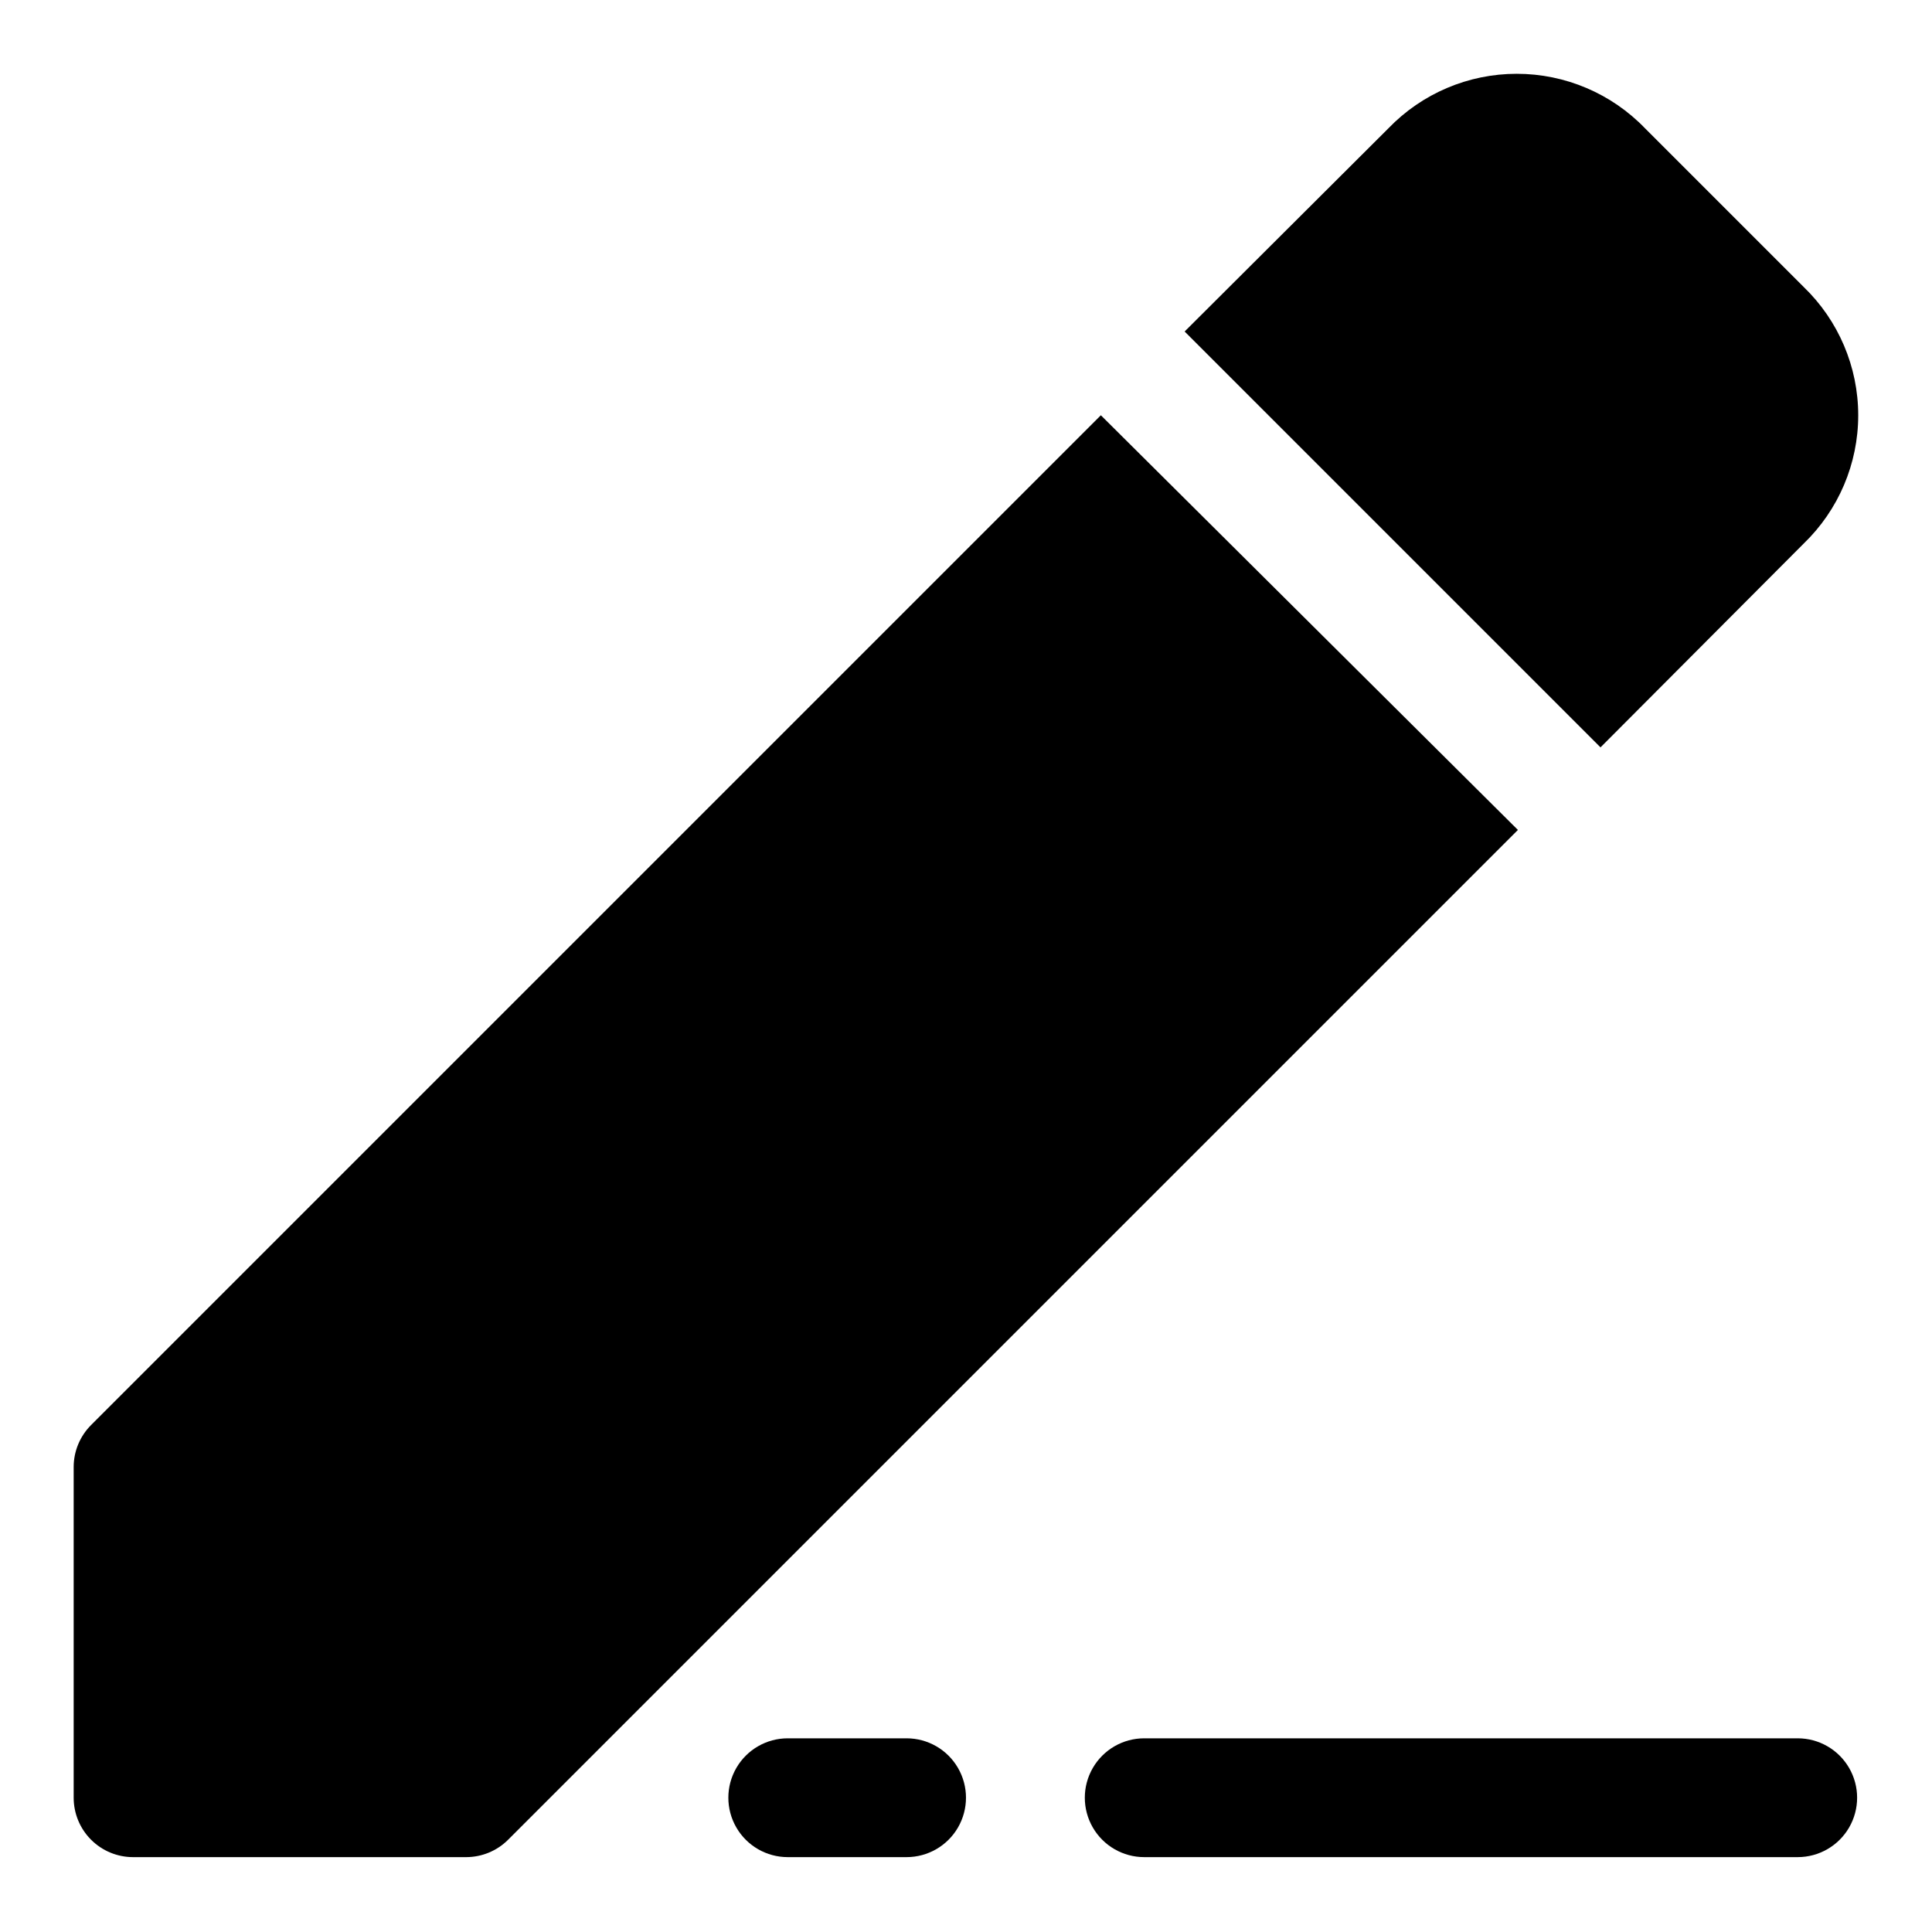
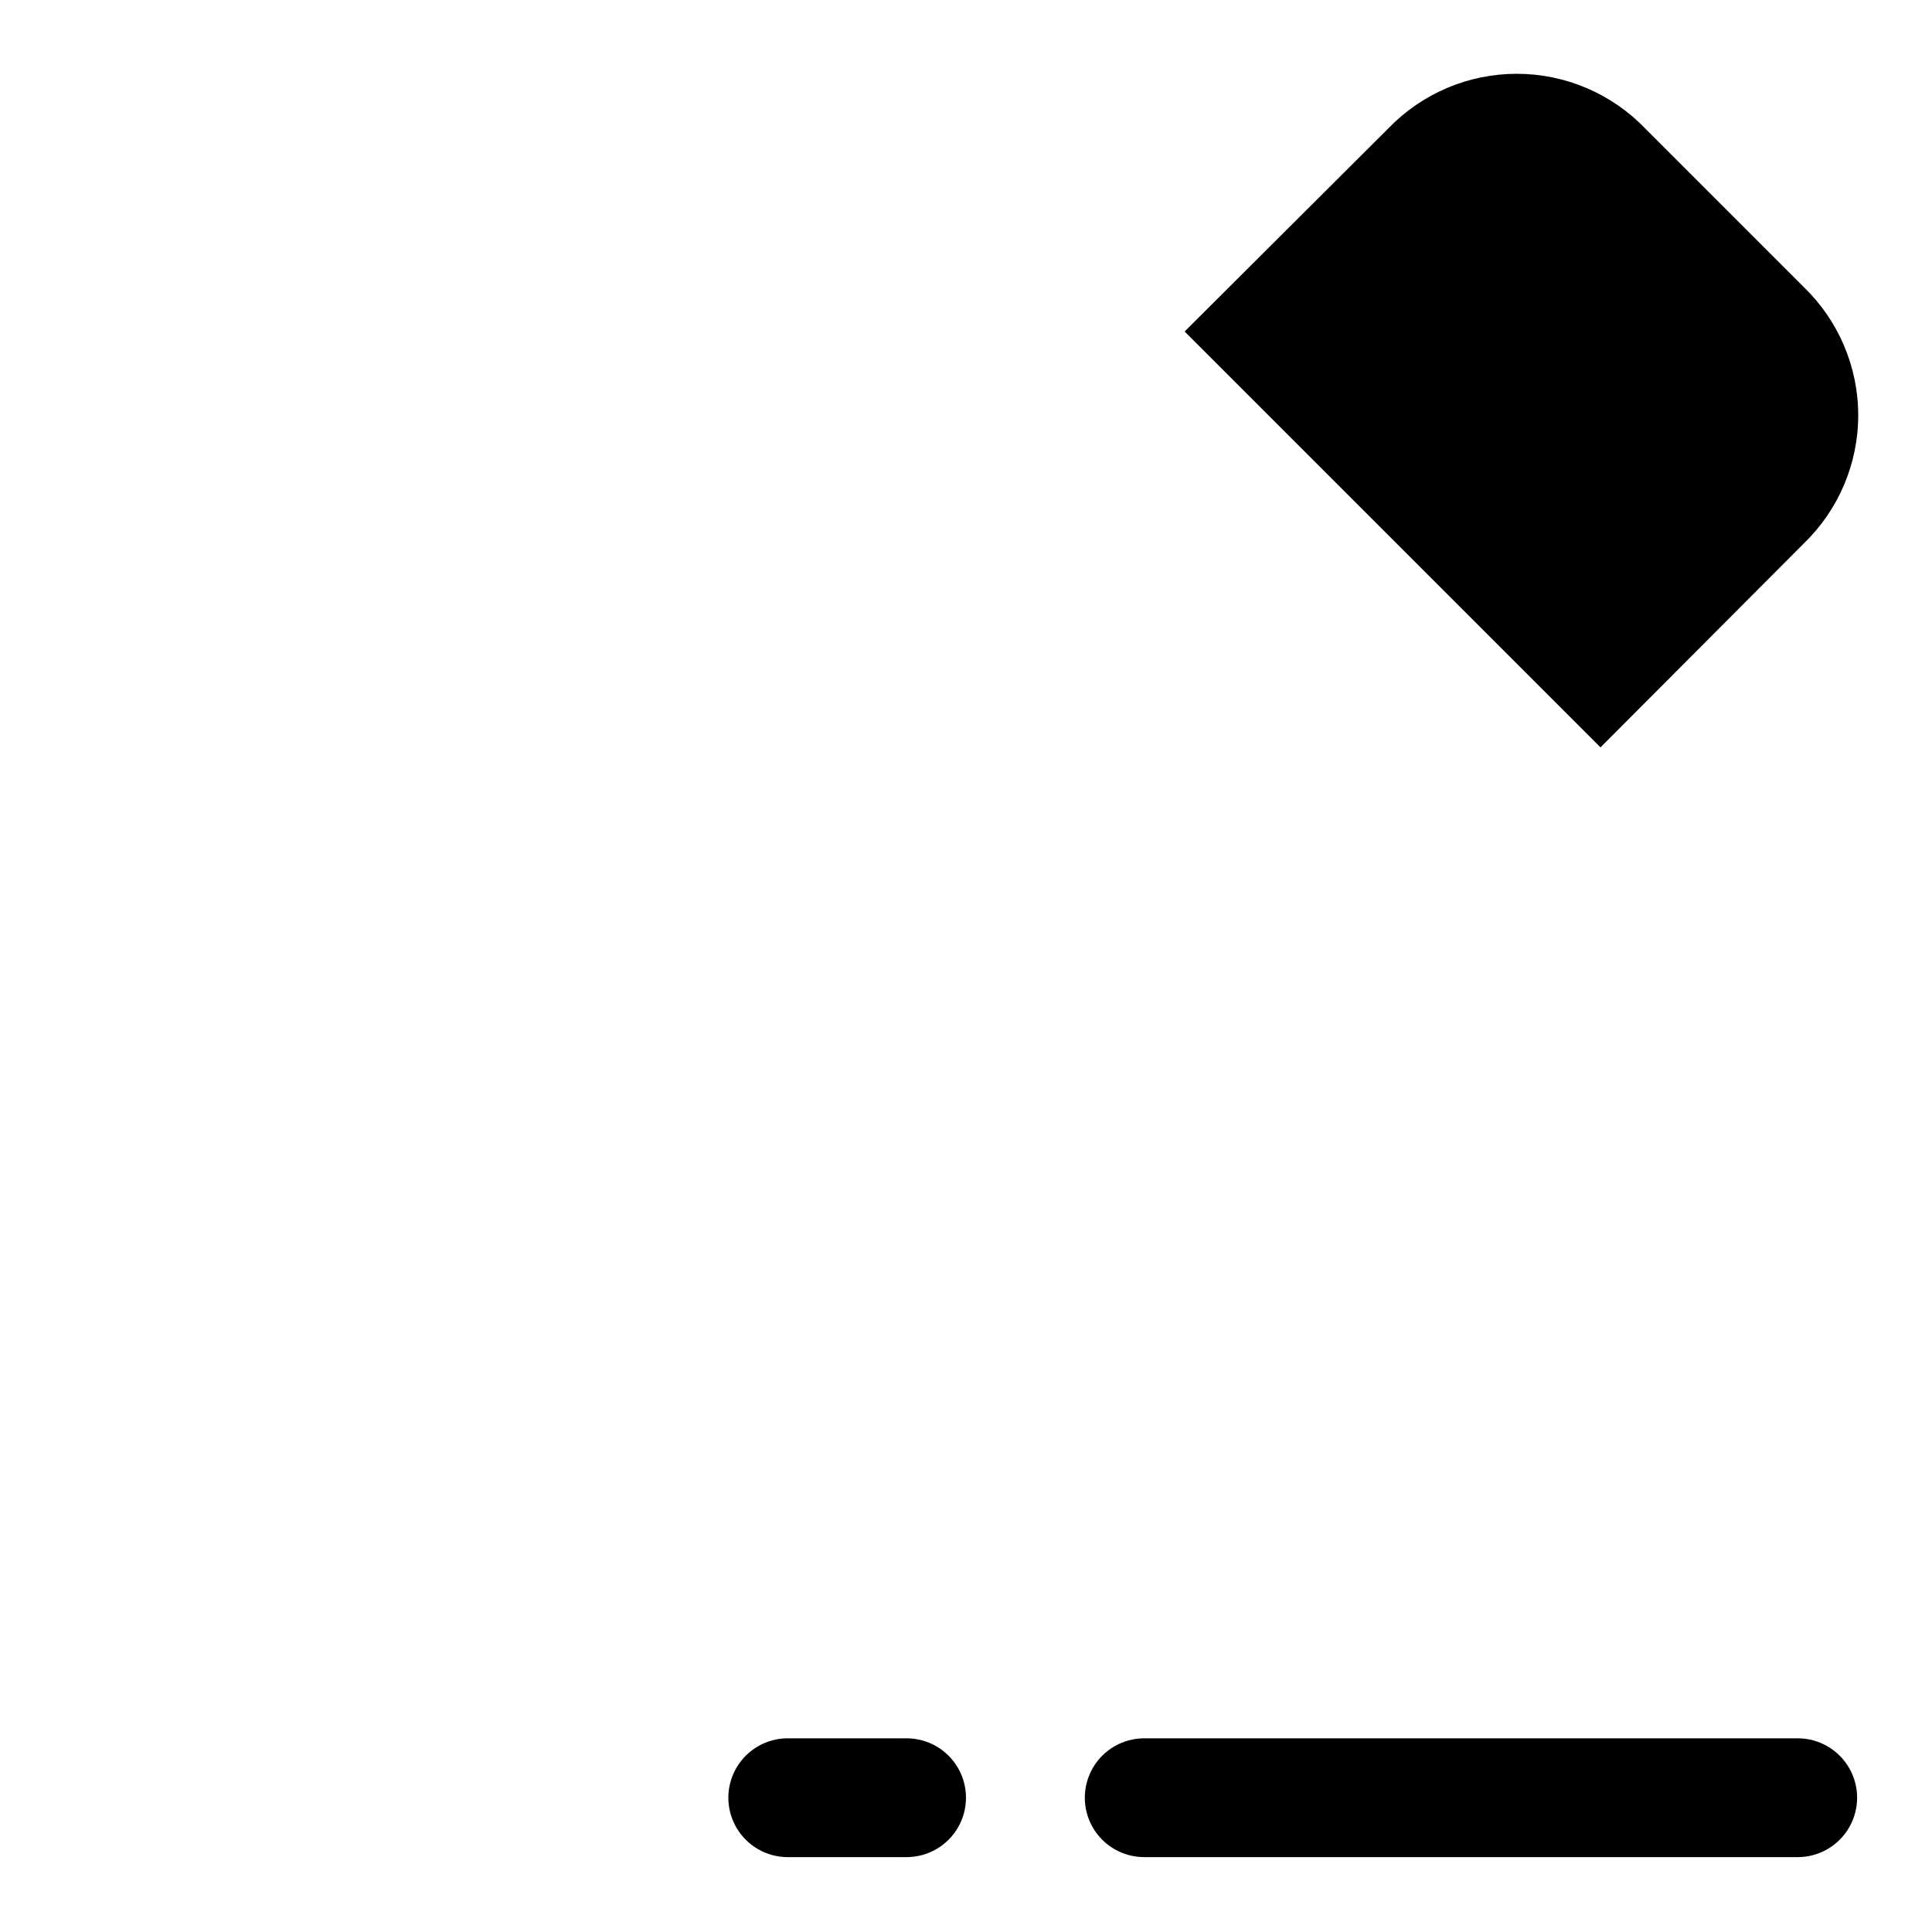
<svg xmlns="http://www.w3.org/2000/svg" fill="#000000" width="800px" height="800px" version="1.1" viewBox="144 144 512 512">
  <g>
-     <path d="m435.74 254.05-267.65 267.65c-2.91 2.934-4.551 6.891-4.566 11.023v87.691c0 4.176 1.66 8.18 4.609 11.133 2.953 2.953 6.957 4.613 11.133 4.613h88.324c4.133-0.02 8.09-1.656 11.023-4.566l267.65-267.65z" />
    <path d="m621.99 288.06c9.238-8.902 14.457-21.18 14.457-34.008s-5.219-25.105-14.457-34.008l-42.035-42.035c-8.902-9.238-21.18-14.453-34.008-14.453-12.828 0-25.105 5.215-34.008 14.453l-54 53.844 110.21 110.21z" />
    <path d="m620.41 604.67h-173.18c-5.625 0-10.82 3-13.633 7.871-2.812 4.871-2.812 10.871 0 15.746 2.812 4.871 8.008 7.871 13.633 7.871h173.18c5.625 0 10.824-3 13.637-7.871 2.812-4.875 2.812-10.875 0-15.746-2.812-4.871-8.012-7.871-13.637-7.871z" />
    <path d="m384.25 604.67h-31.488c-5.625 0-10.82 3-13.633 7.871-2.812 4.871-2.812 10.871 0 15.746 2.812 4.871 8.008 7.871 13.633 7.871h31.488c5.625 0 10.824-3 13.637-7.871 2.812-4.875 2.812-10.875 0-15.746-2.812-4.871-8.012-7.871-13.637-7.871z" />
  </g>
</svg>